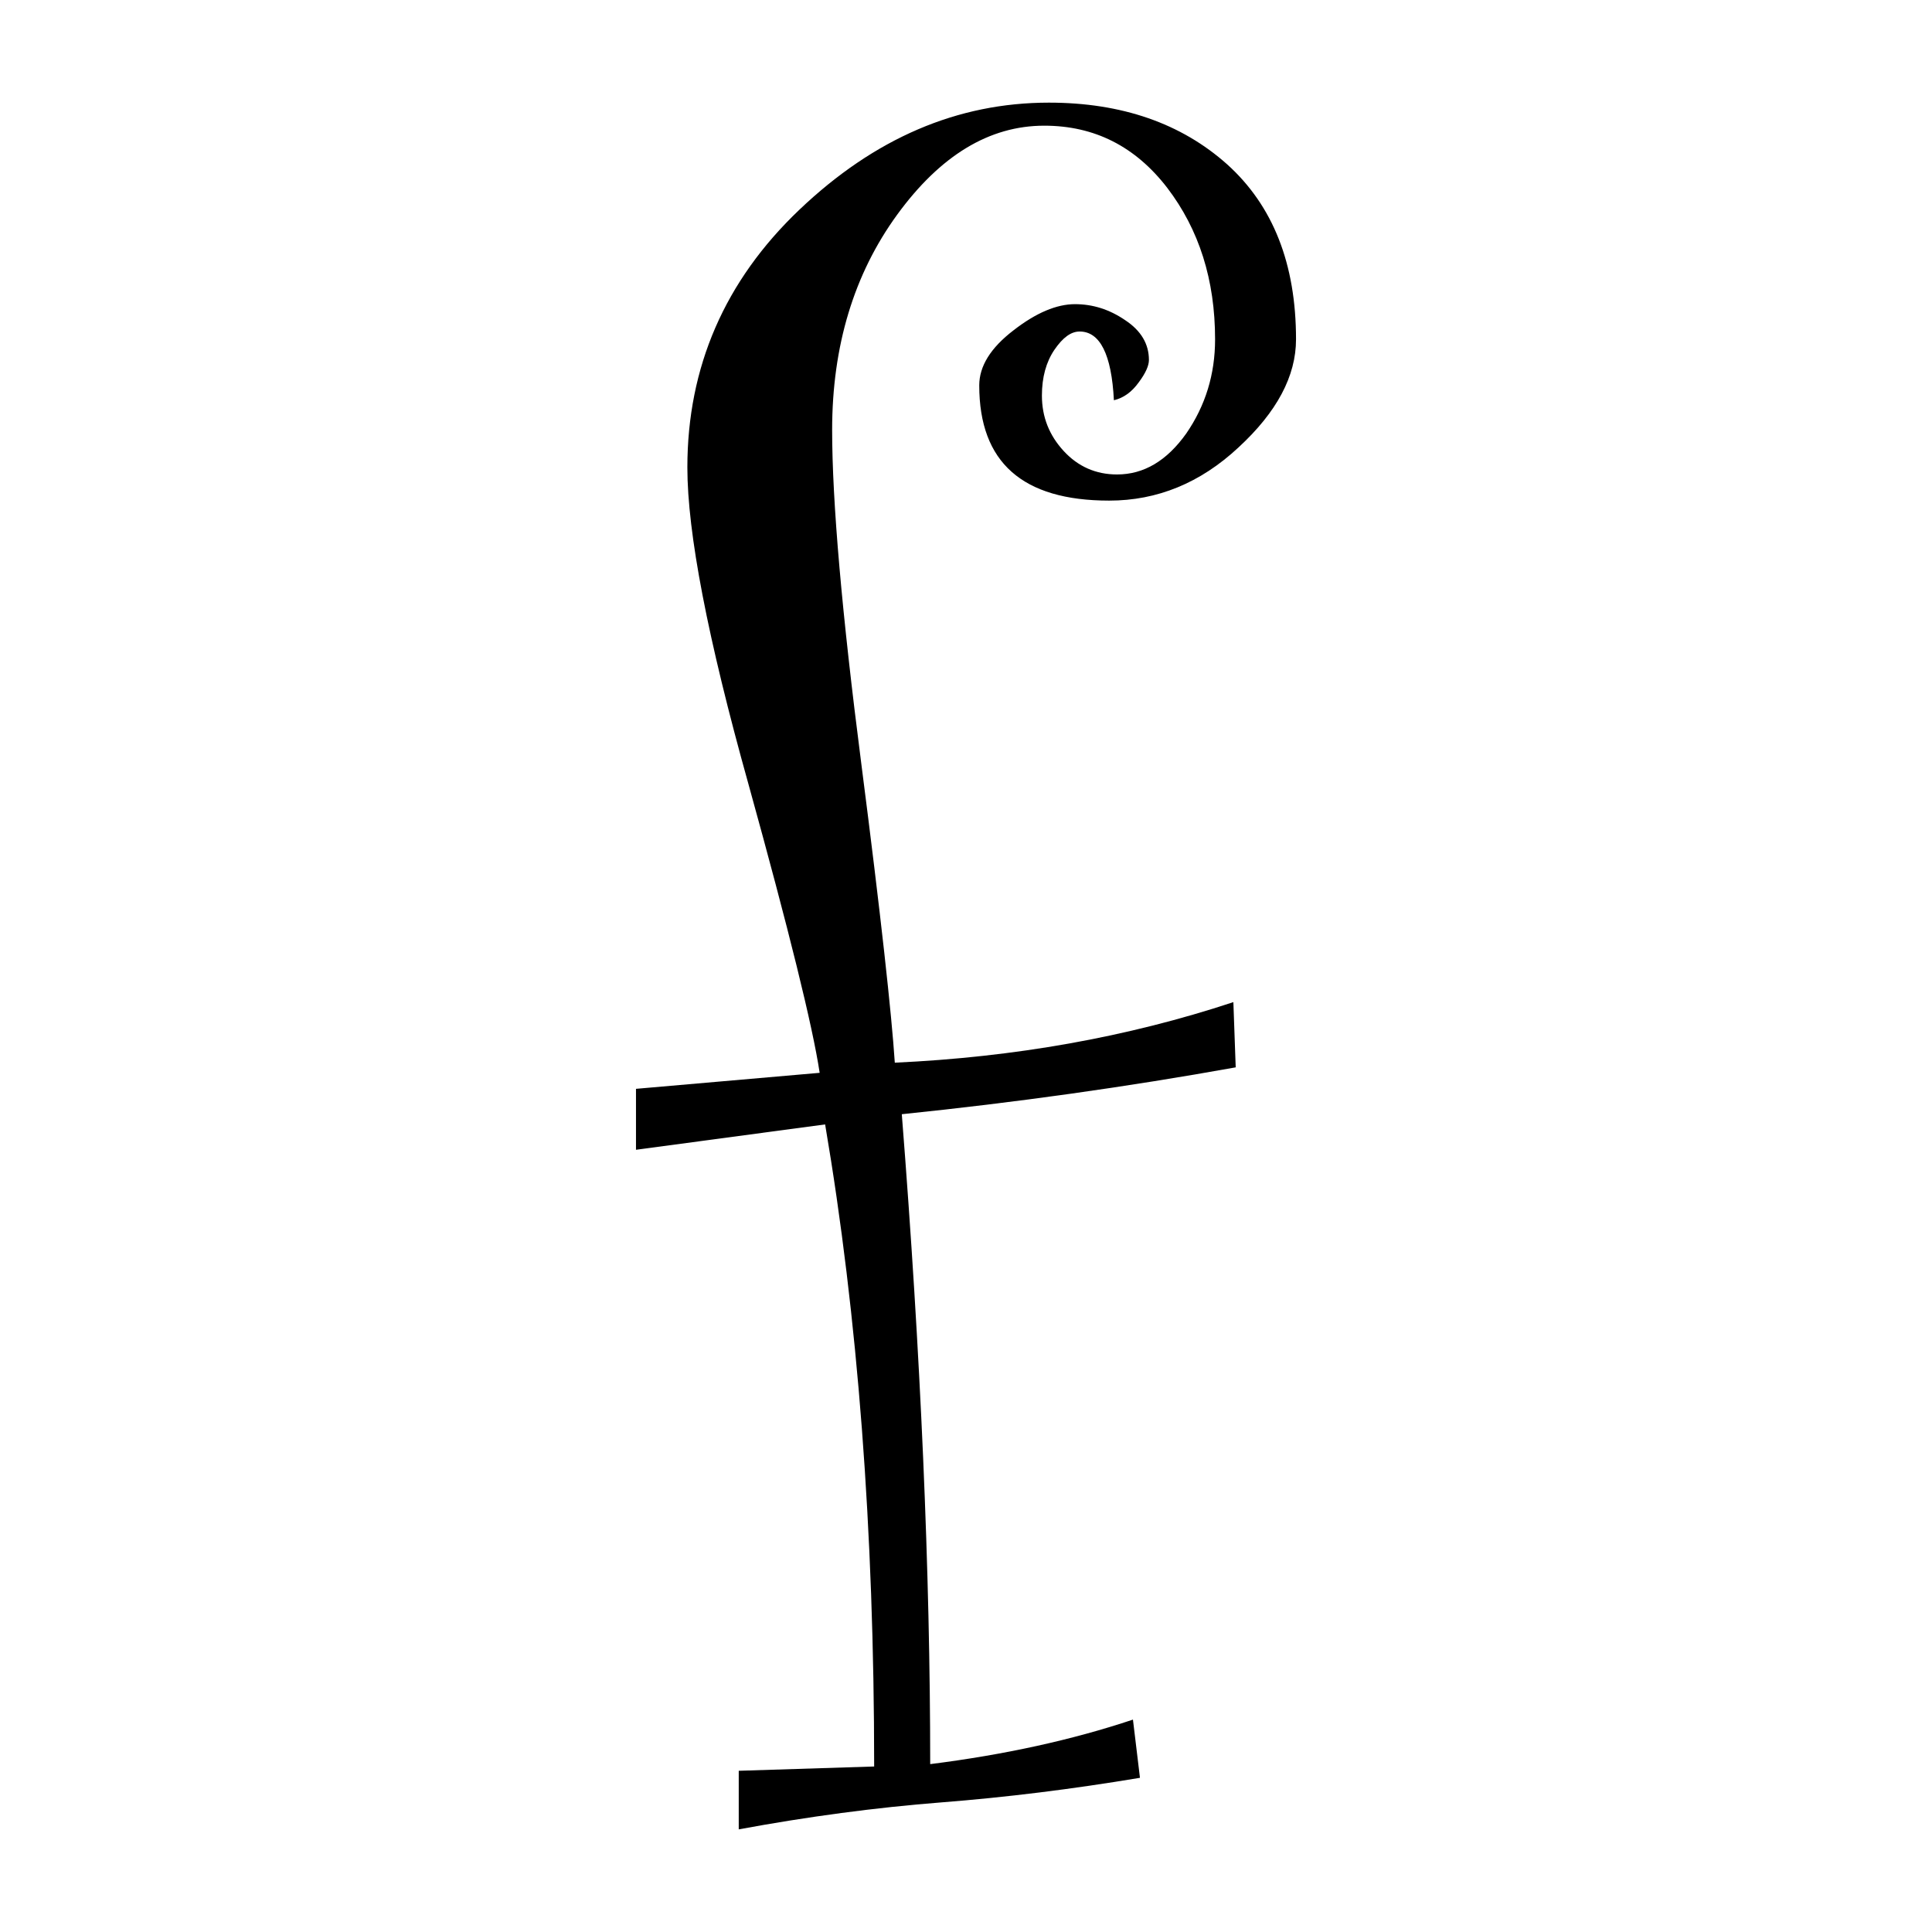
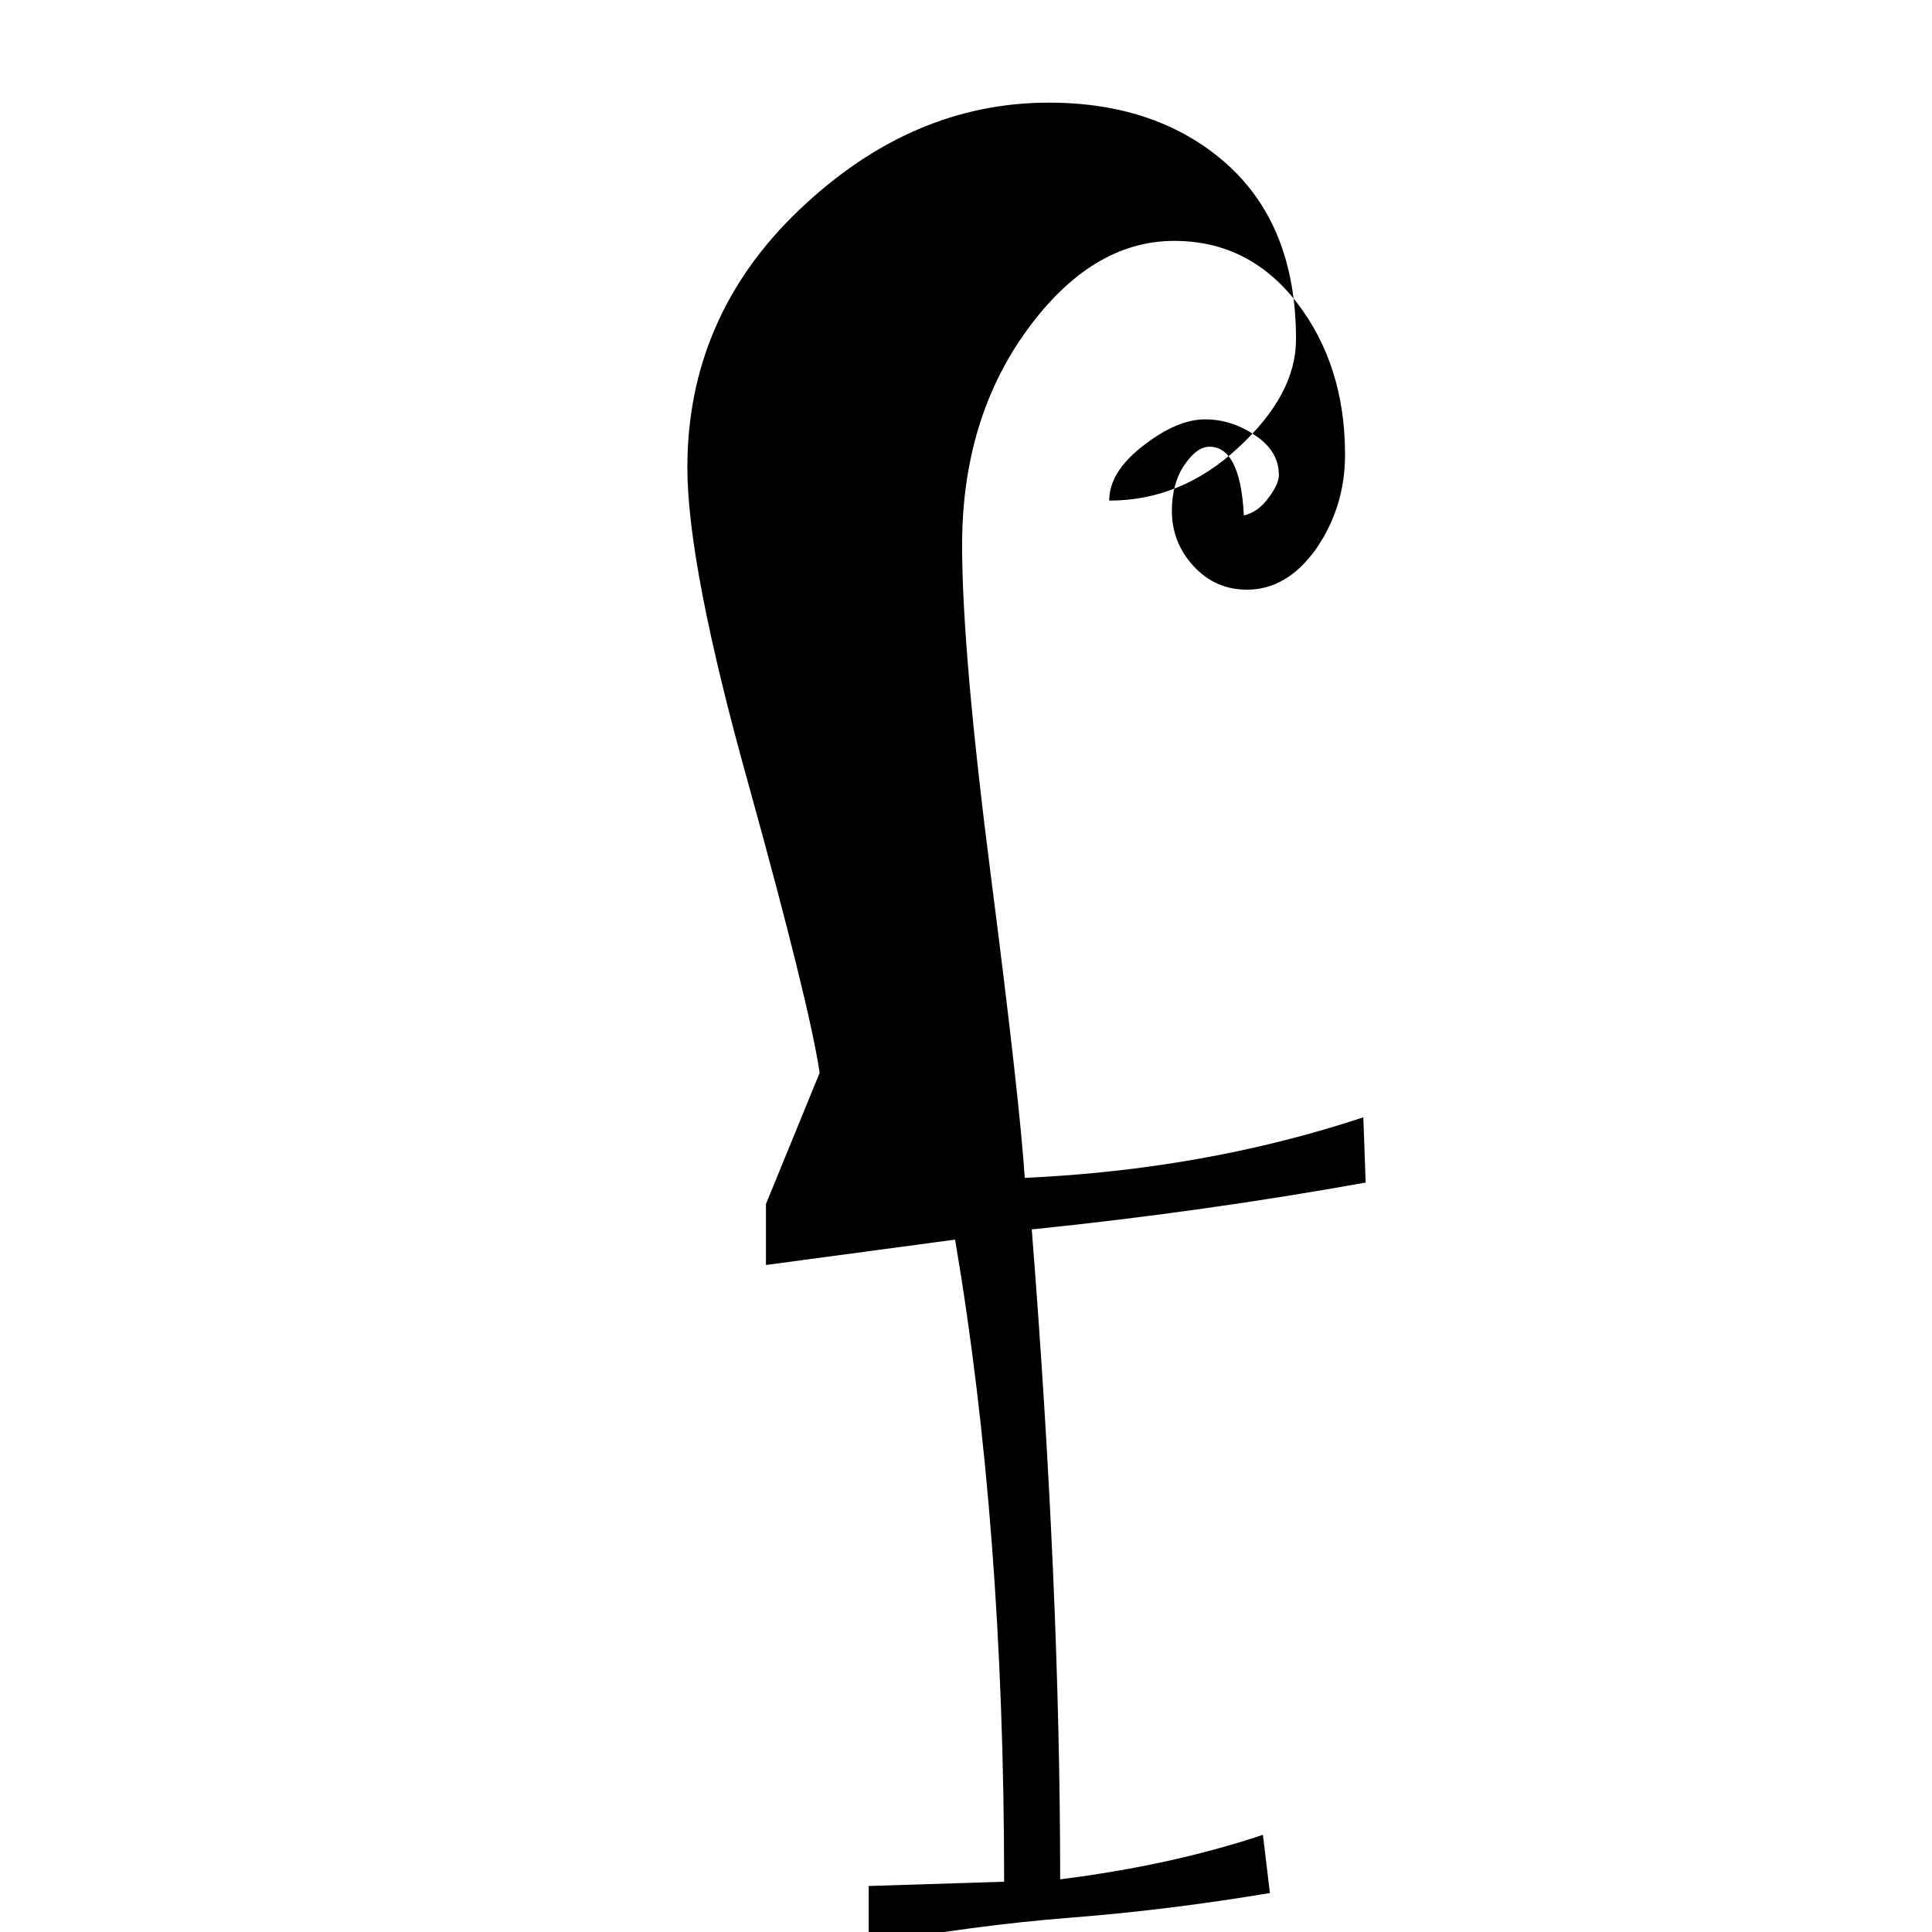
<svg xmlns="http://www.w3.org/2000/svg" version="1.1" id="Vrstva_1" x="0px" y="0px" width="180px" height="180px" viewBox="0 0 180 180" enable-background="new 0 0 180 180" xml:space="preserve">
  <g>
-     <path fill-rule="evenodd" clip-rule="evenodd" d="M76.366,99.952c-0.651-4.33-2.864-13.281-6.633-26.891   C65.925,59.452,64.04,49.627,64.04,43.55c0-9.353,3.482-17.395,10.443-24.017c6.997-6.659,14.719-9.97,23.241-9.97   c6.779,0,12.328,1.928,16.606,5.748c4.278,3.857,6.417,9.279,6.417,16.303c0,3.42-1.776,6.769-5.366,10.079   c-3.553,3.313-7.578,4.948-12.039,4.948c-8.085,0-12.108-3.565-12.108-10.734c0-1.782,1.051-3.493,3.19-5.13   c2.104-1.638,4.025-2.439,5.729-2.439c1.632,0,3.19,0.474,4.678,1.493c1.486,0.981,2.211,2.221,2.211,3.711   c0,0.511-0.291,1.201-0.943,2.074c-0.652,0.91-1.414,1.456-2.32,1.675c-0.217-4.295-1.306-6.404-3.191-6.404   c-0.798,0-1.559,0.545-2.356,1.71c-0.762,1.127-1.16,2.547-1.16,4.257c0,2.001,0.688,3.711,2.03,5.167   c1.341,1.456,3.01,2.184,4.968,2.184c2.501,0,4.641-1.272,6.453-3.82c1.777-2.584,2.683-5.494,2.683-8.77   c0-5.53-1.487-10.225-4.46-14.118c-2.972-3.857-6.78-5.787-11.457-5.787c-5.113,0-9.68,2.767-13.706,8.297   c-4.024,5.531-6.055,12.227-6.055,20.051c0,6.659,0.907,17.066,2.719,31.111c1.814,14.083,2.828,23.361,3.119,27.838   c11.13-0.51,21.645-2.366,31.544-5.641l0.217,6.077c-10.116,1.819-20.486,3.275-31.109,4.366c1.776,22.525,2.646,42.72,2.646,60.55   c6.925-0.872,13.234-2.255,18.89-4.147l0.653,5.423c-6.309,1.055-12.473,1.819-18.527,2.292   c-6.055,0.474-12.364,1.311-18.854,2.511v-5.458l12.617-0.4c0-21.979-1.522-41.92-4.568-59.822l-17.622,2.364v-5.678L76.366,99.952   L76.366,99.952z" />
+     <path fill-rule="evenodd" clip-rule="evenodd" d="M76.366,99.952c-0.651-4.33-2.864-13.281-6.633-26.891   C65.925,59.452,64.04,49.627,64.04,43.55c0-9.353,3.482-17.395,10.443-24.017c6.997-6.659,14.719-9.97,23.241-9.97   c6.779,0,12.328,1.928,16.606,5.748c4.278,3.857,6.417,9.279,6.417,16.303c0,3.42-1.776,6.769-5.366,10.079   c-3.553,3.313-7.578,4.948-12.039,4.948c0-1.782,1.051-3.493,3.19-5.13   c2.104-1.638,4.025-2.439,5.729-2.439c1.632,0,3.19,0.474,4.678,1.493c1.486,0.981,2.211,2.221,2.211,3.711   c0,0.511-0.291,1.201-0.943,2.074c-0.652,0.91-1.414,1.456-2.32,1.675c-0.217-4.295-1.306-6.404-3.191-6.404   c-0.798,0-1.559,0.545-2.356,1.71c-0.762,1.127-1.16,2.547-1.16,4.257c0,2.001,0.688,3.711,2.03,5.167   c1.341,1.456,3.01,2.184,4.968,2.184c2.501,0,4.641-1.272,6.453-3.82c1.777-2.584,2.683-5.494,2.683-8.77   c0-5.53-1.487-10.225-4.46-14.118c-2.972-3.857-6.78-5.787-11.457-5.787c-5.113,0-9.68,2.767-13.706,8.297   c-4.024,5.531-6.055,12.227-6.055,20.051c0,6.659,0.907,17.066,2.719,31.111c1.814,14.083,2.828,23.361,3.119,27.838   c11.13-0.51,21.645-2.366,31.544-5.641l0.217,6.077c-10.116,1.819-20.486,3.275-31.109,4.366c1.776,22.525,2.646,42.72,2.646,60.55   c6.925-0.872,13.234-2.255,18.89-4.147l0.653,5.423c-6.309,1.055-12.473,1.819-18.527,2.292   c-6.055,0.474-12.364,1.311-18.854,2.511v-5.458l12.617-0.4c0-21.979-1.522-41.92-4.568-59.822l-17.622,2.364v-5.678L76.366,99.952   L76.366,99.952z" />
  </g>
</svg>